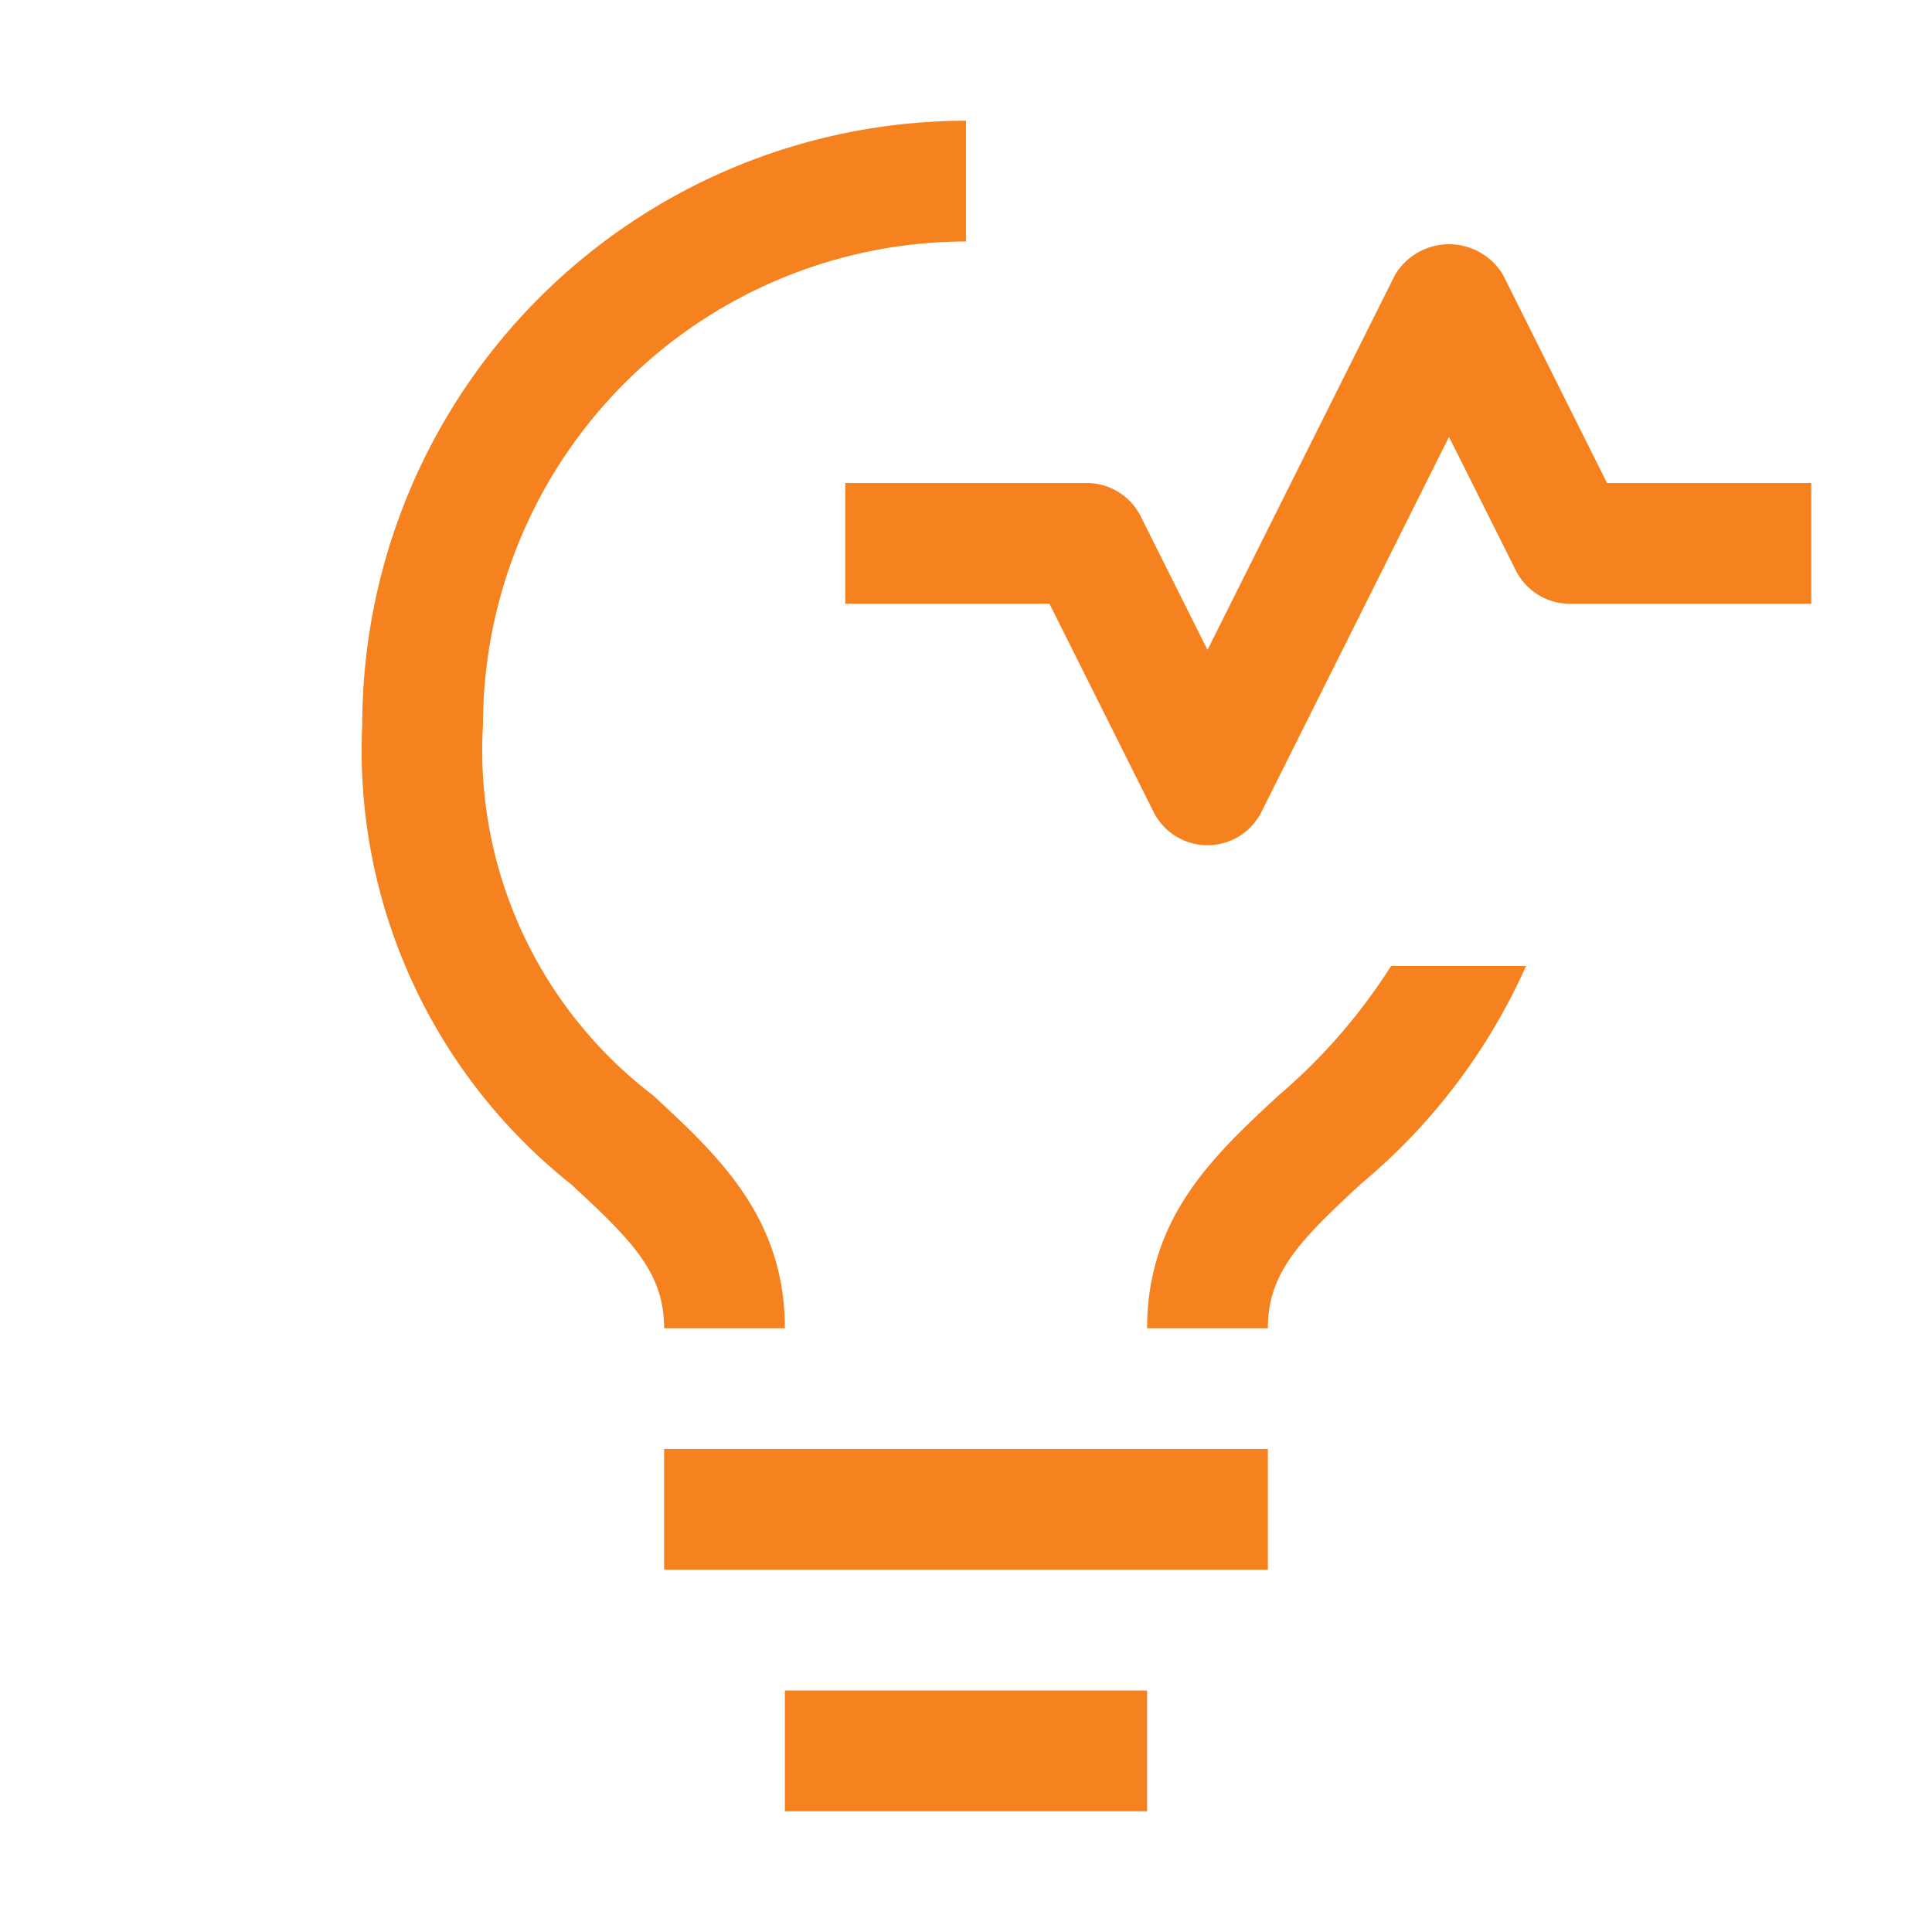
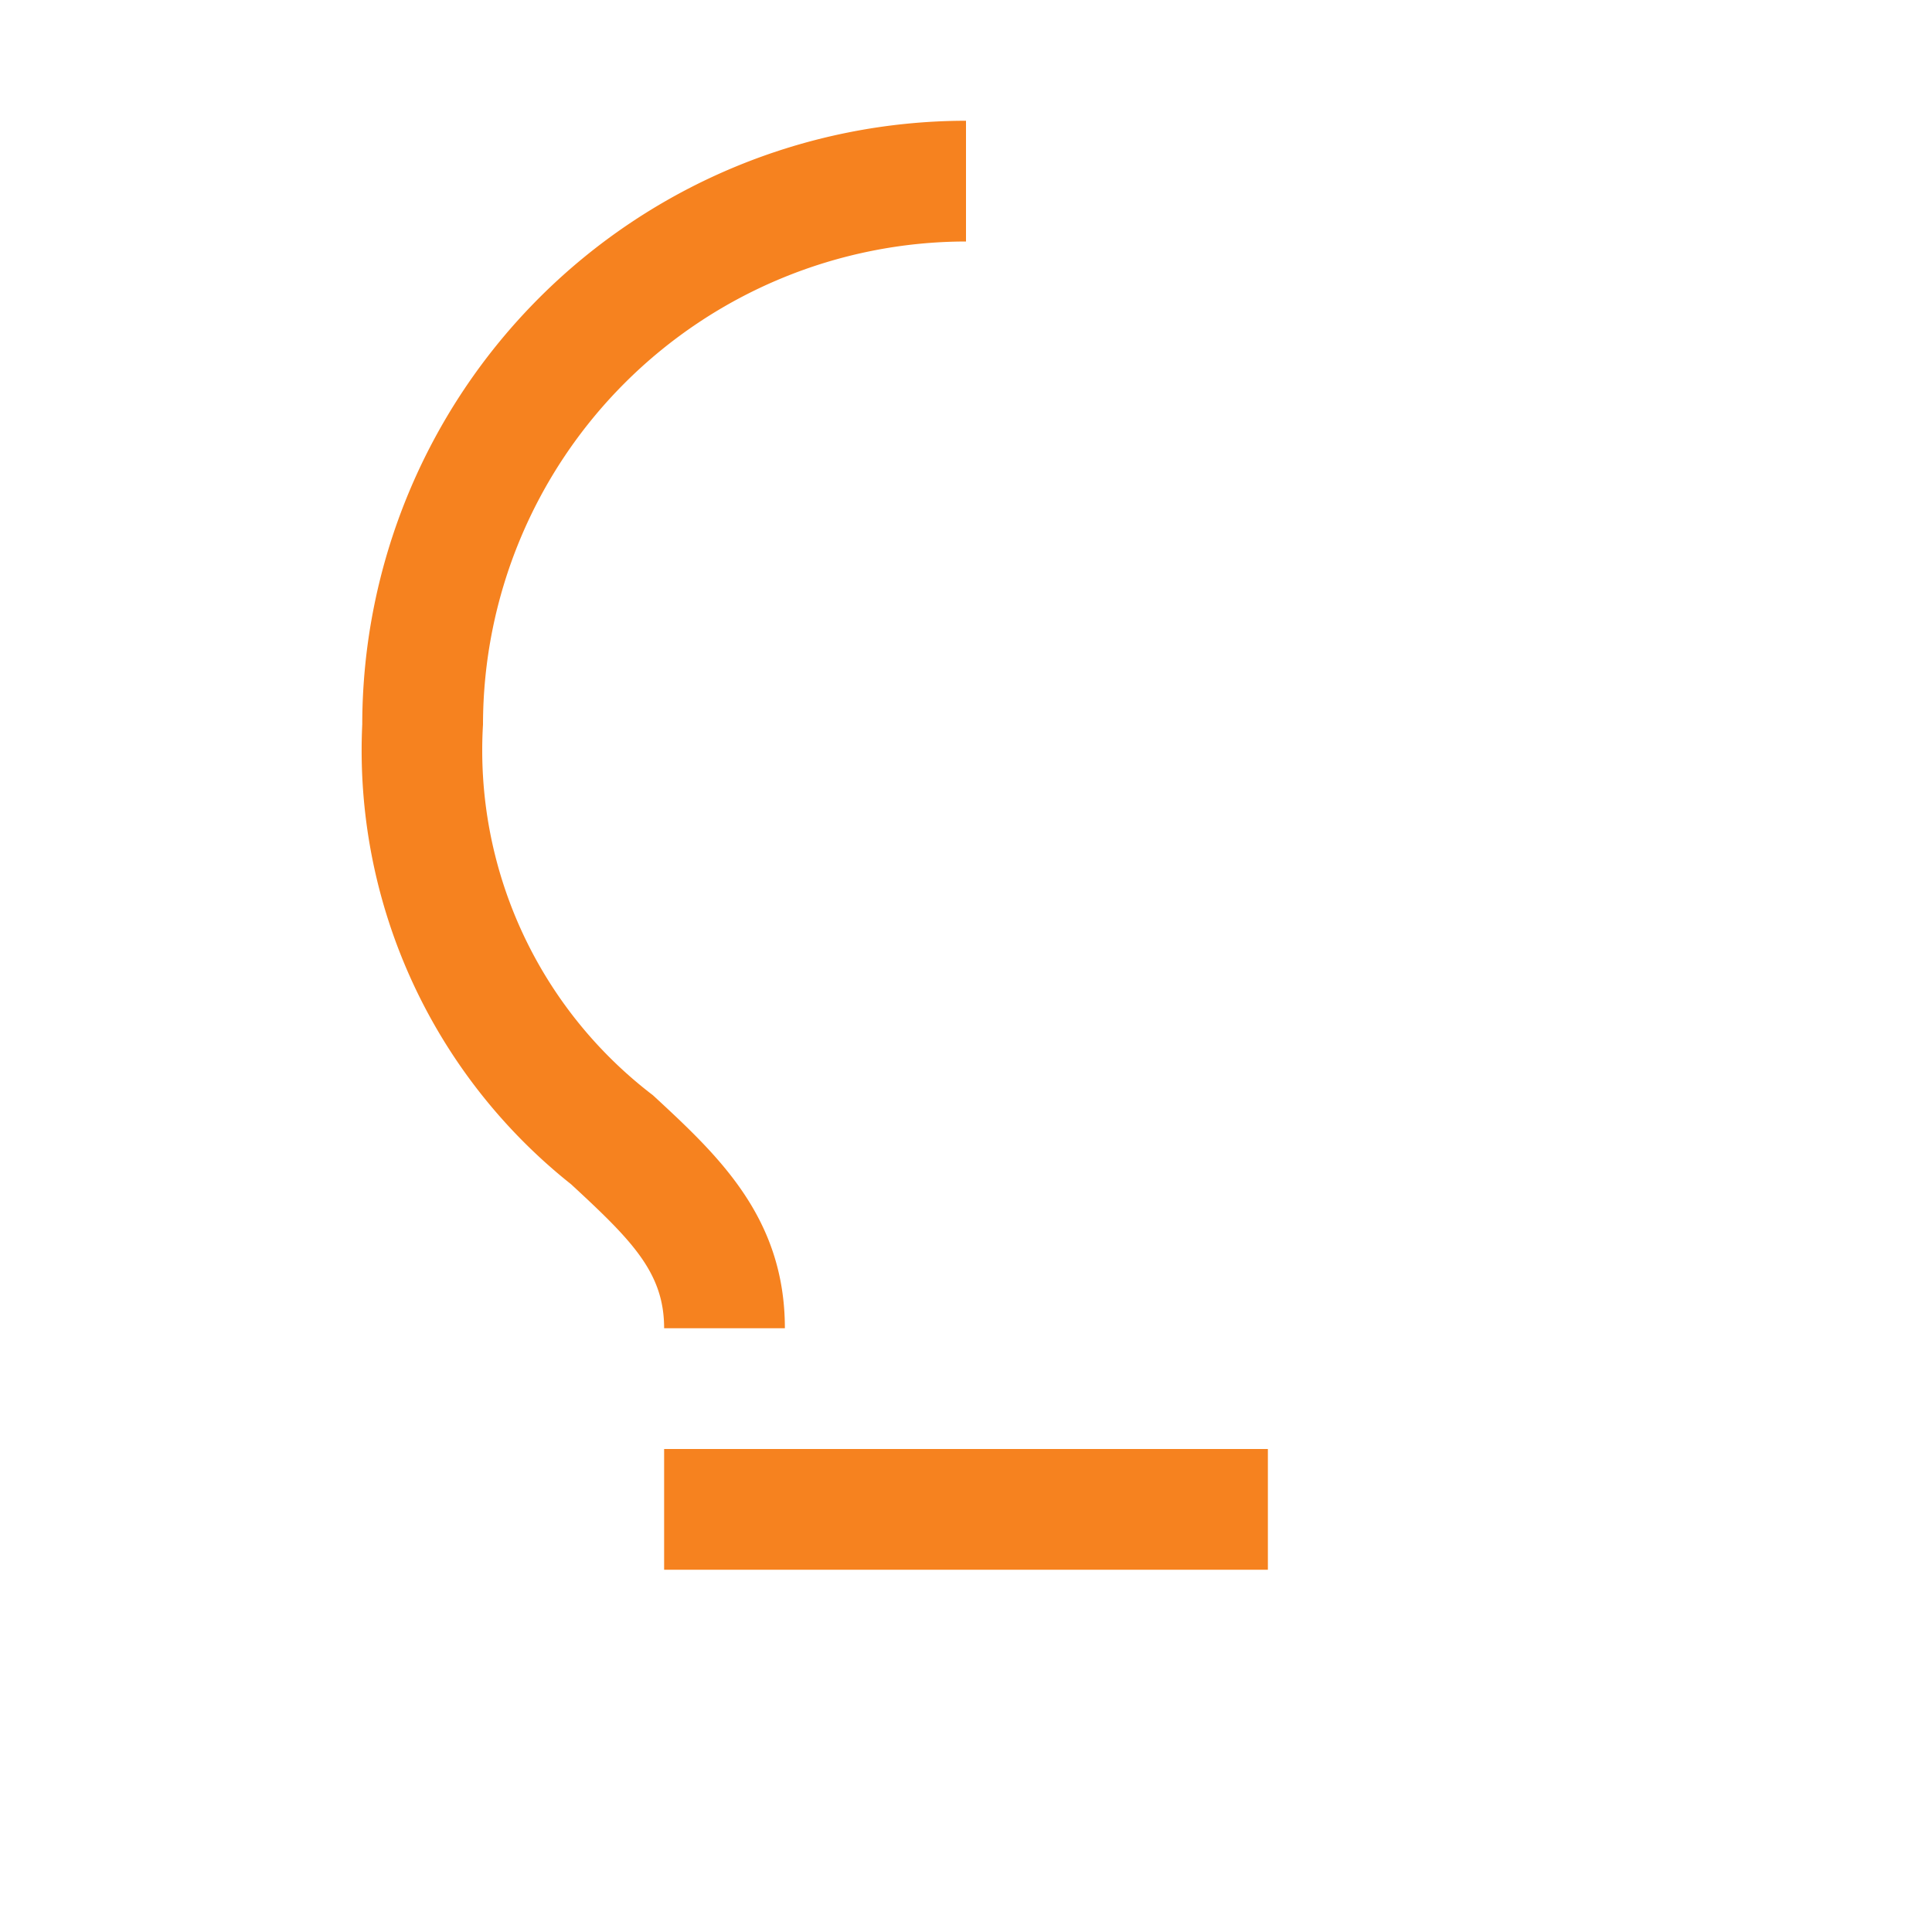
<svg xmlns="http://www.w3.org/2000/svg" height="32" id="icon" viewBox="0 0 32 32" width="32">
  <rect fill="rgb(246,130,31)" height="2" width="10" x="11" y="24" />
-   <rect fill="rgb(246,130,31)" height="2" width="6" x="13" y="28" />
-   <path fill="rgb(246,130,31)" d="M23.04,16a9.486,9.486,0,0,1-1.862,2.143C20.107,19.135,19,20.161,19,22h2c0-.919.526-1.45,1.535-2.386A9.984,9.984,0,0,0,25.276,16Z" transform="translate(0 0)" />
-   <path fill="rgb(246,130,31)" d="M20,14a1,1,0,0,1-.894-.553L17.382,10H14V8h4a1,1,0,0,1,.894.553L20,10.764l3.106-6.211a1.042,1.042,0,0,1,1.789,0L26.618,8H30v2H26a1,1,0,0,1-.894-.553L24,7.236l-3.106,6.211A1,1,0,0,1,20,14Z" transform="translate(0 0)" />
  <path fill="rgb(246,130,31)" d="M10.815,18.141A7.185,7.185,0,0,1,8,12a8.009,8.009,0,0,1,8-8V2A10.011,10.011,0,0,0,6,12a9.179,9.179,0,0,0,3.46,7.616C10.472,20.551,11,21.081,11,22h2C13,20.16,11.889,19.134,10.815,18.141Z" transform="translate(0 0)" />
  <rect fill="none" height="32" width="32" />
</svg>